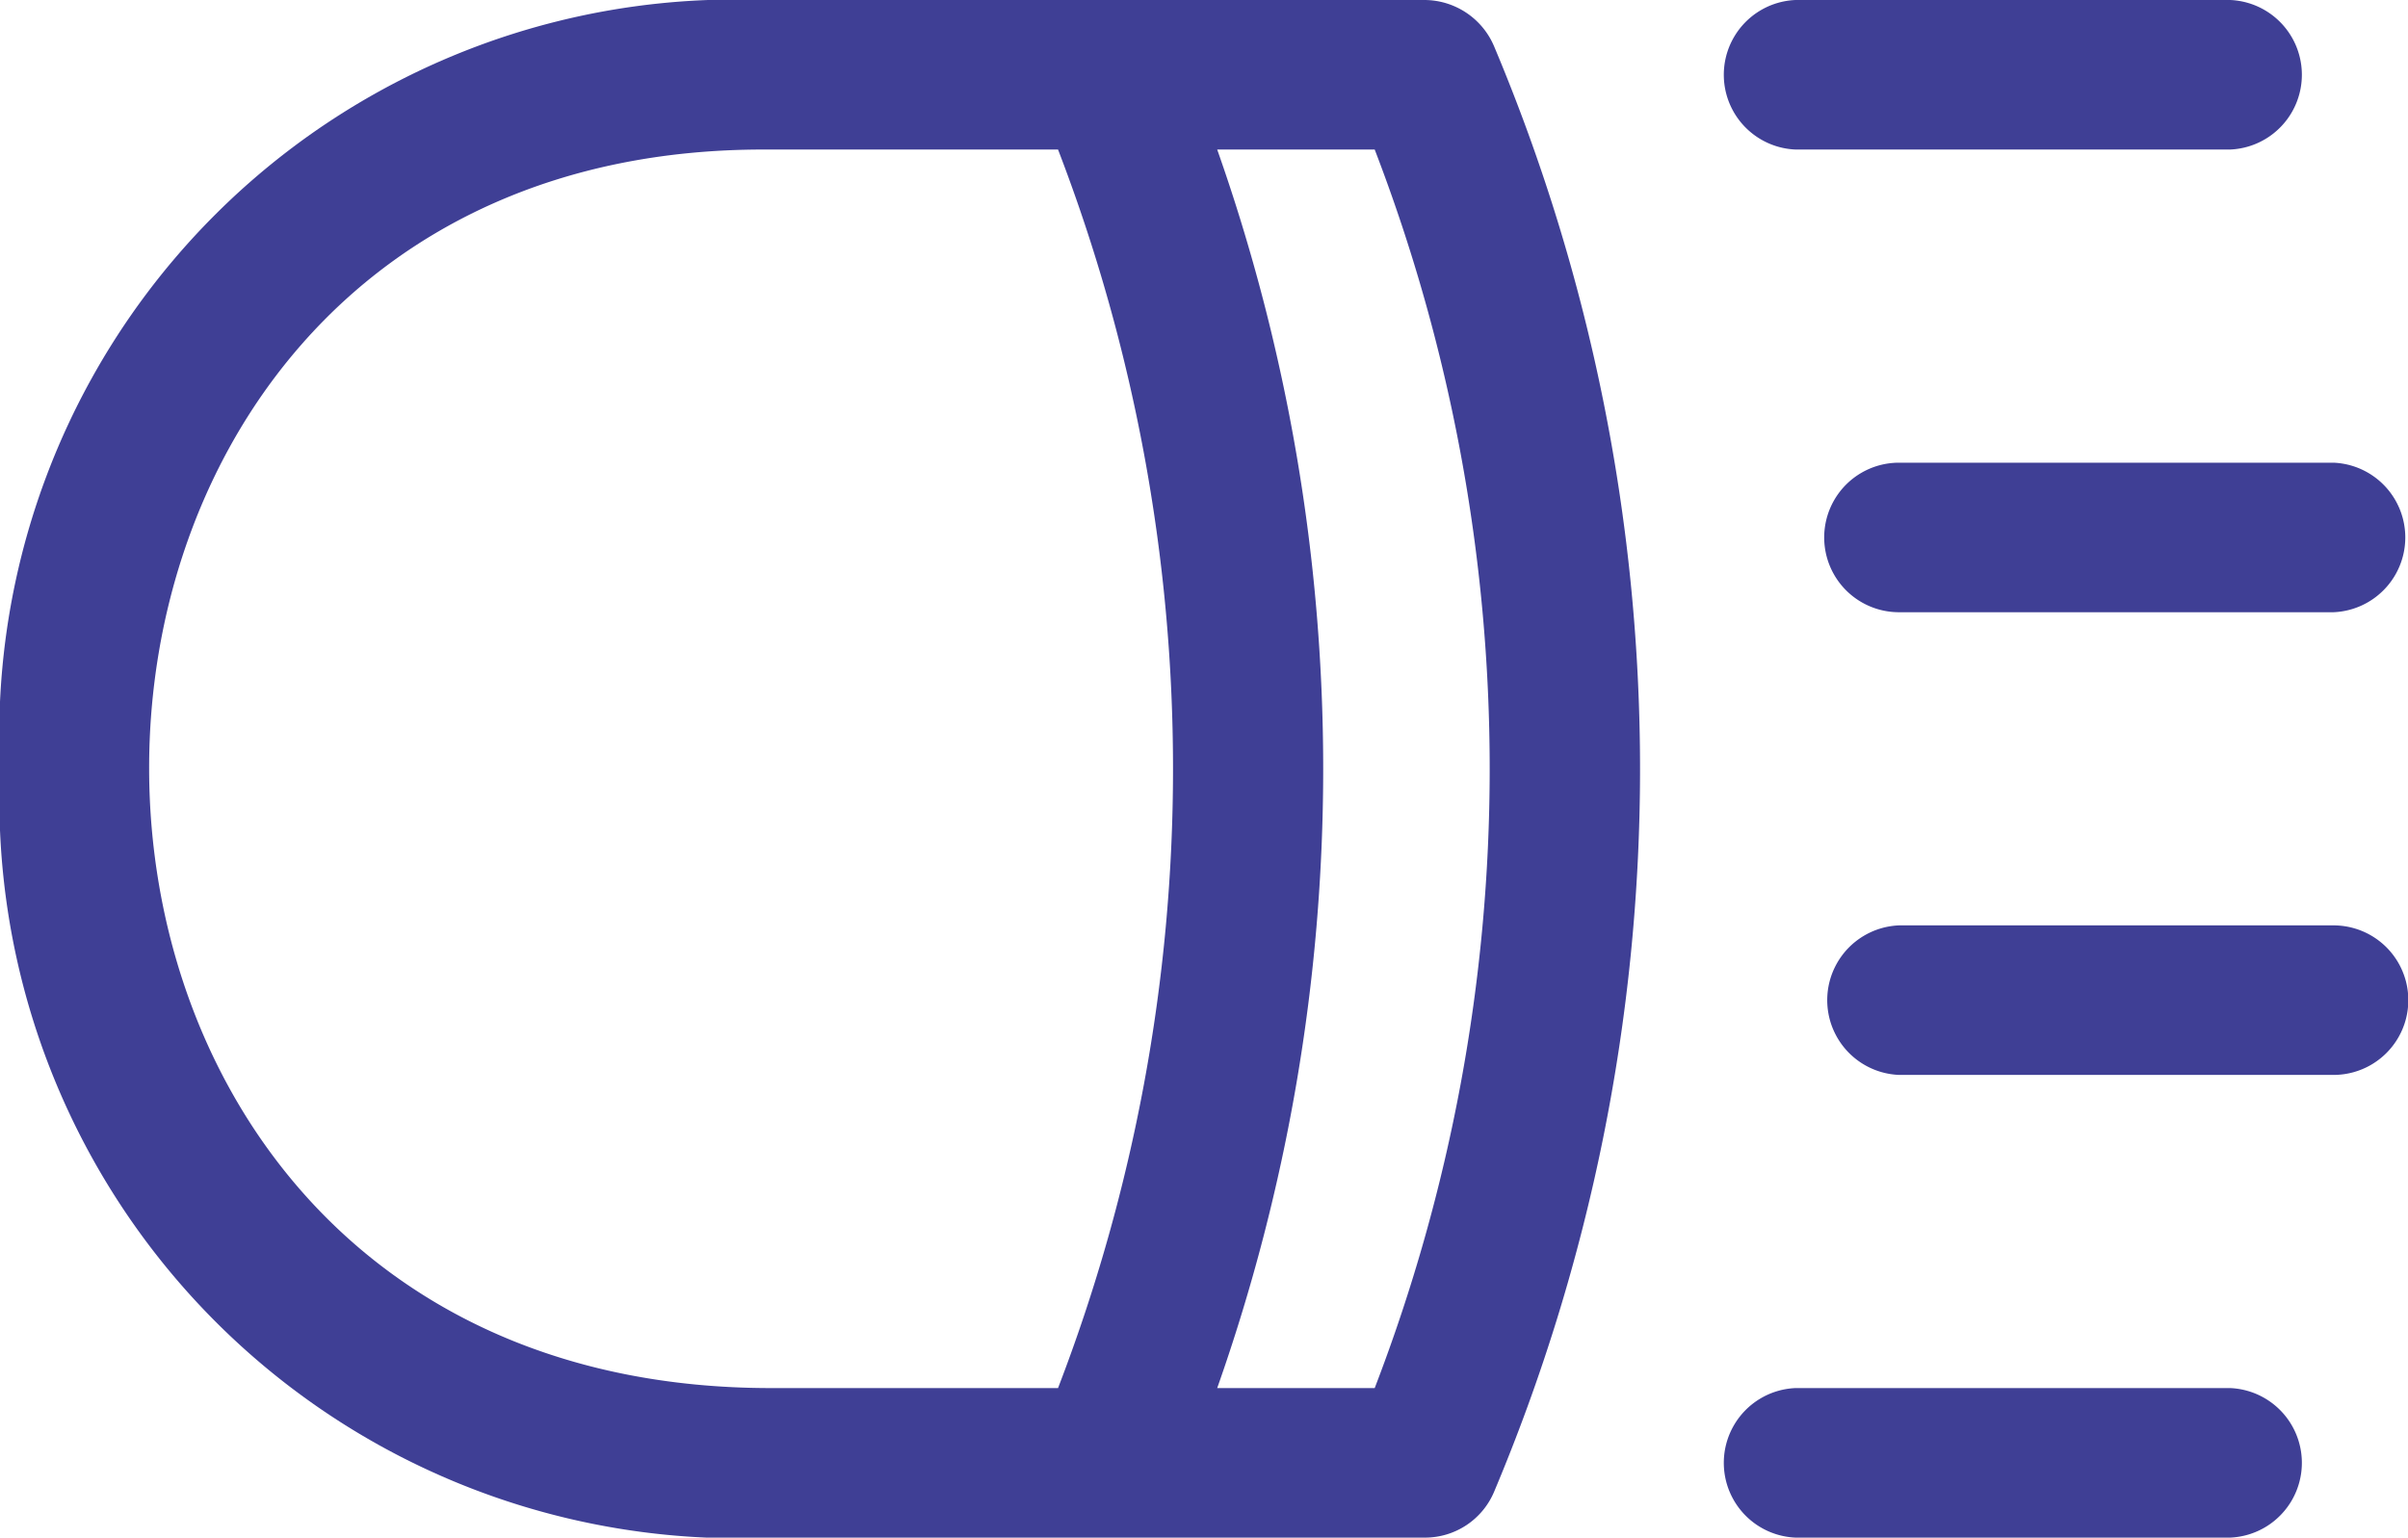
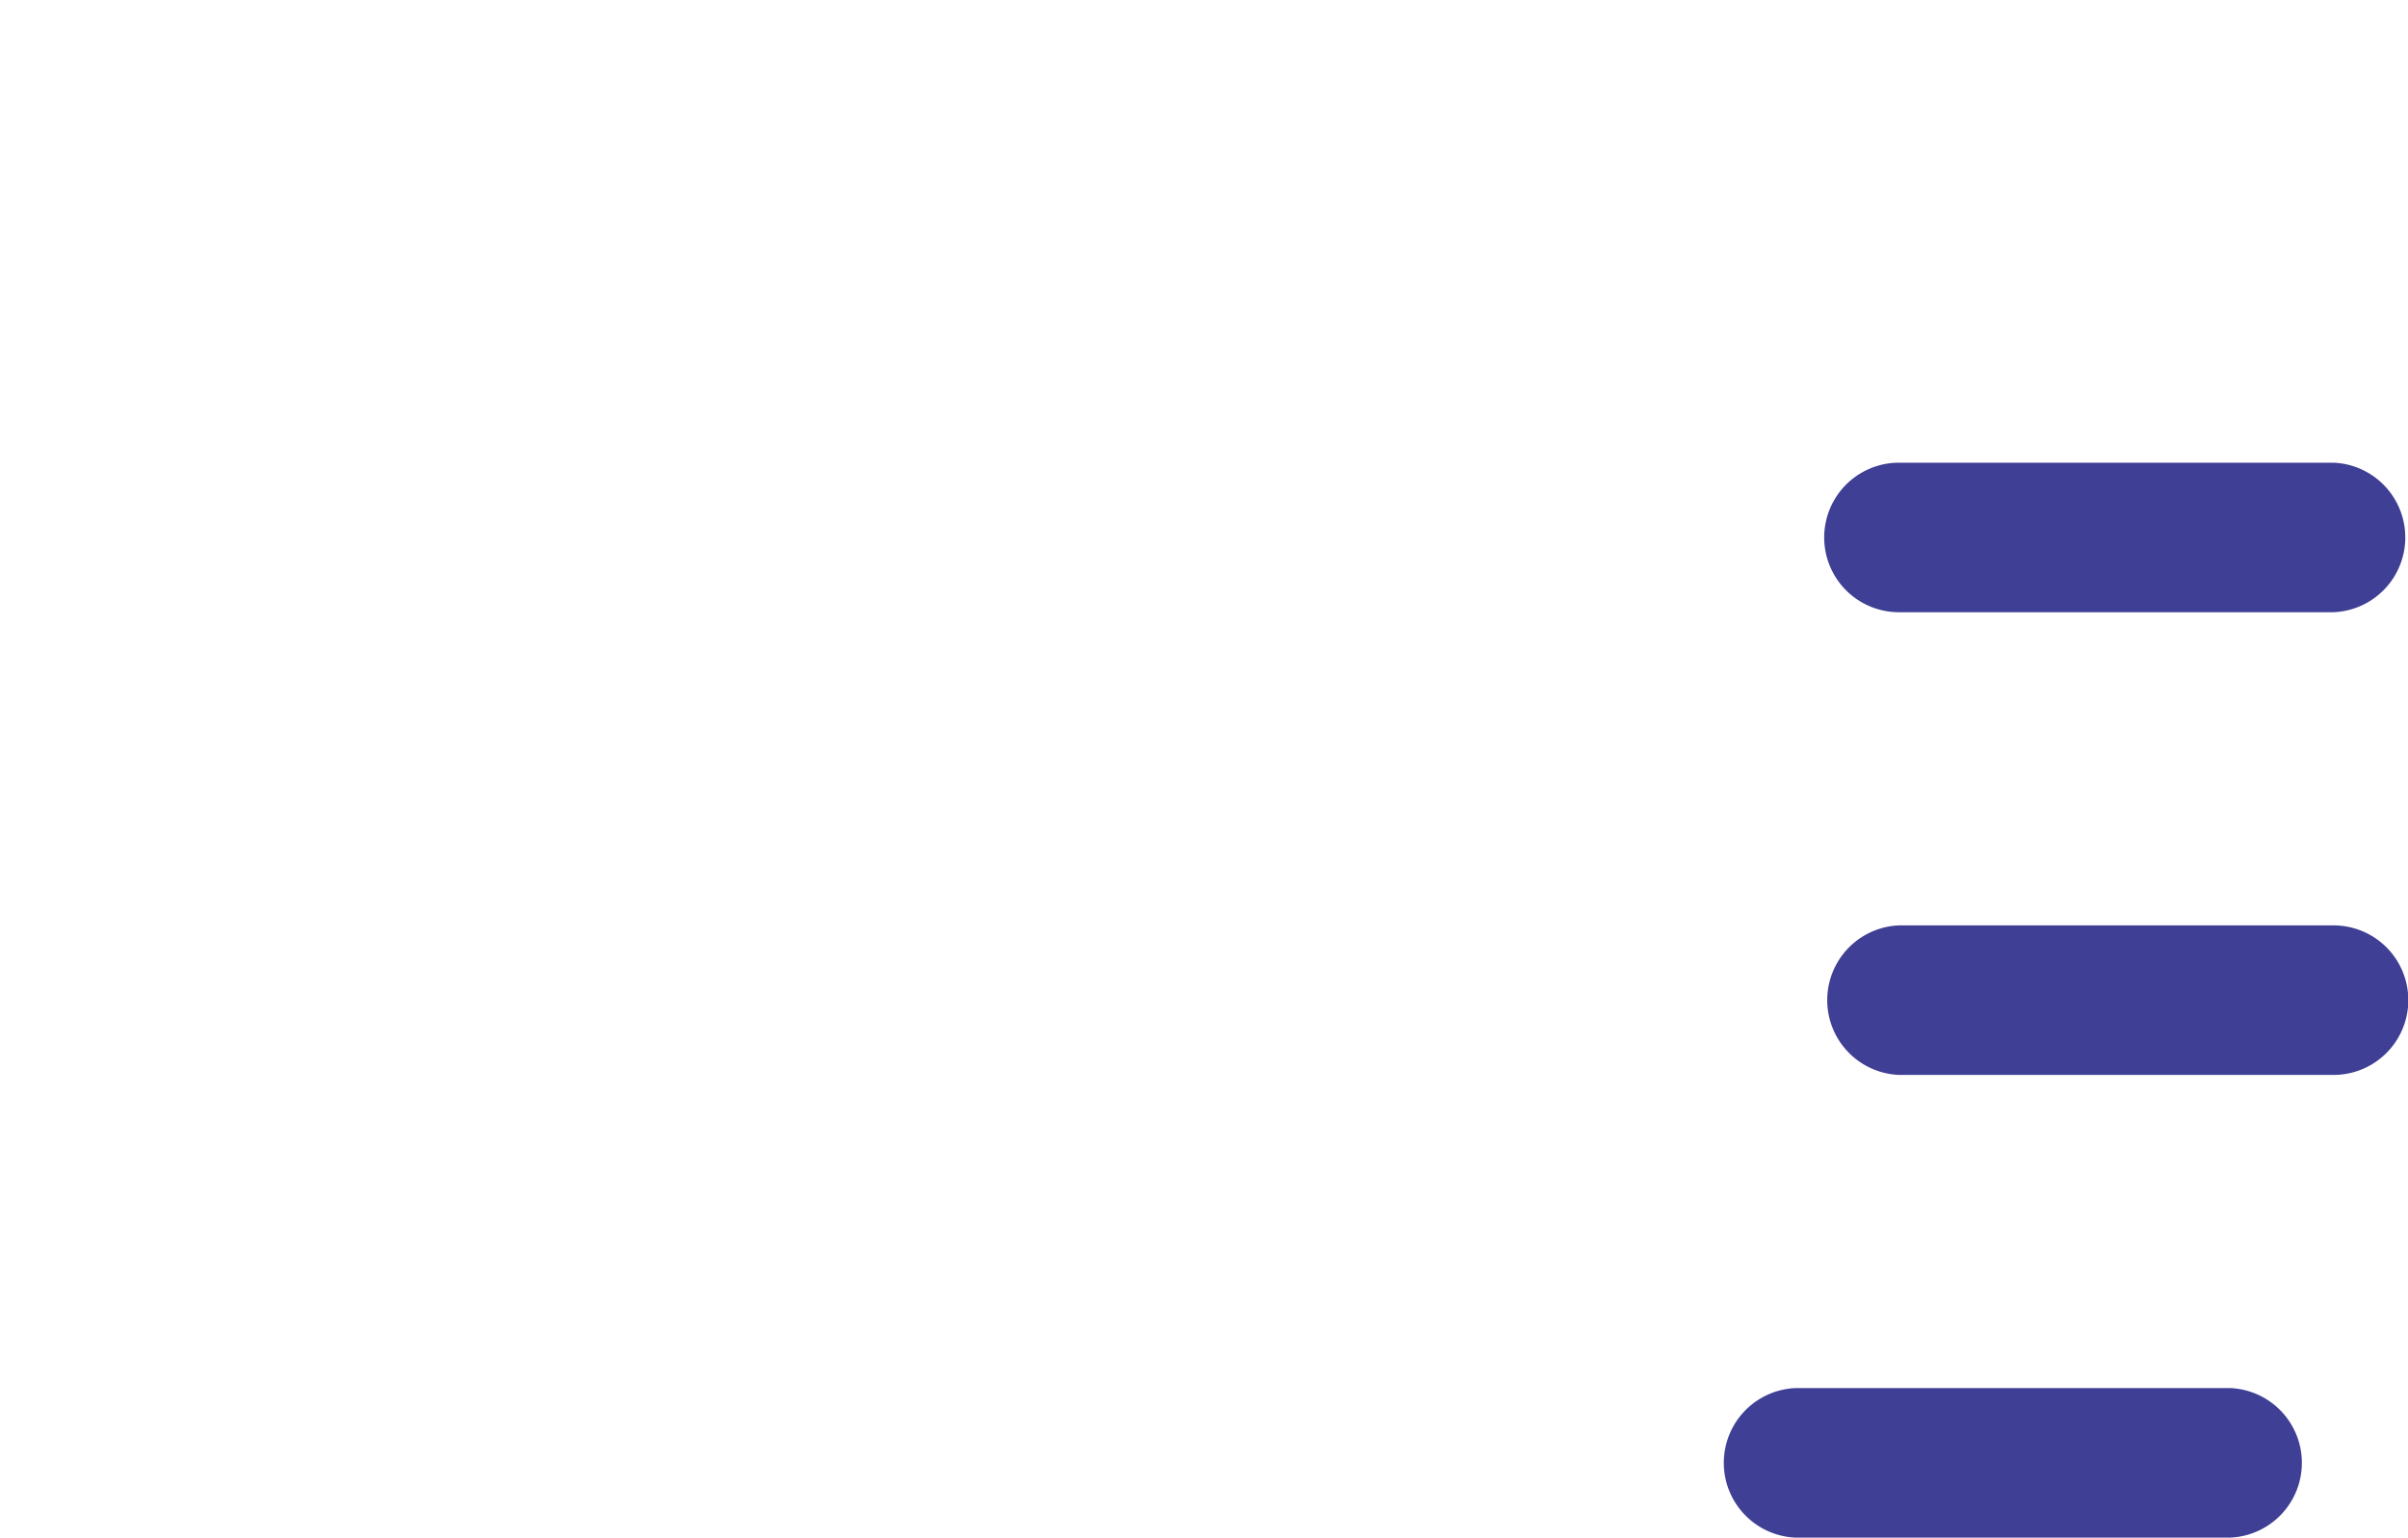
<svg xmlns="http://www.w3.org/2000/svg" width="18.79" height="12" viewBox="0 0 18.79 12">
  <g transform="translate(0)">
-     <path d="M11.115,0H5.948A5.743,5.743,0,0,0,0,6a5.766,5.766,0,0,0,6.011,6h5.108a.585.585,0,0,0,.539-.356,14.537,14.537,0,0,0,0-11.284A.592.592,0,0,0,11.115,0Zm-5.1,10.833c-6.477,0-6.44-9.666-.059-9.666h2.3a13.465,13.465,0,0,1,0,9.666Zm3.483,0a14.534,14.534,0,0,0,0-9.666h1.229a13.465,13.465,0,0,1,0,9.666Zm0,0" fill="#3f3f95" />
-     <path d="M366.592,1.167h3.391a.584.584,0,0,0,0-1.167h-3.391a.584.584,0,0,0,0,1.167Zm0,0" transform="translate(-352.581)" fill="#3f3f95" />
    <path d="M388.592,99.567h3.391a.584.584,0,0,0,0-1.167h-3.391a.583.583,0,0,0,0,1.167Zm0,0" transform="translate(-373.774 -94.789)" fill="#3f3f95" />
    <path d="M392.019,196.8h-3.391a.584.584,0,0,0,0,1.167h3.391a.583.583,0,0,0,0-1.167Zm0,0" transform="translate(-373.81 -189.578)" fill="#3f3f95" />
    <path d="M369.983,295.2h-3.391a.584.584,0,0,0,0,1.167h3.391a.584.584,0,0,0,0-1.167Zm0,0" transform="translate(-352.581 -284.367)" fill="#3f3f95" />
  </g>
</svg>